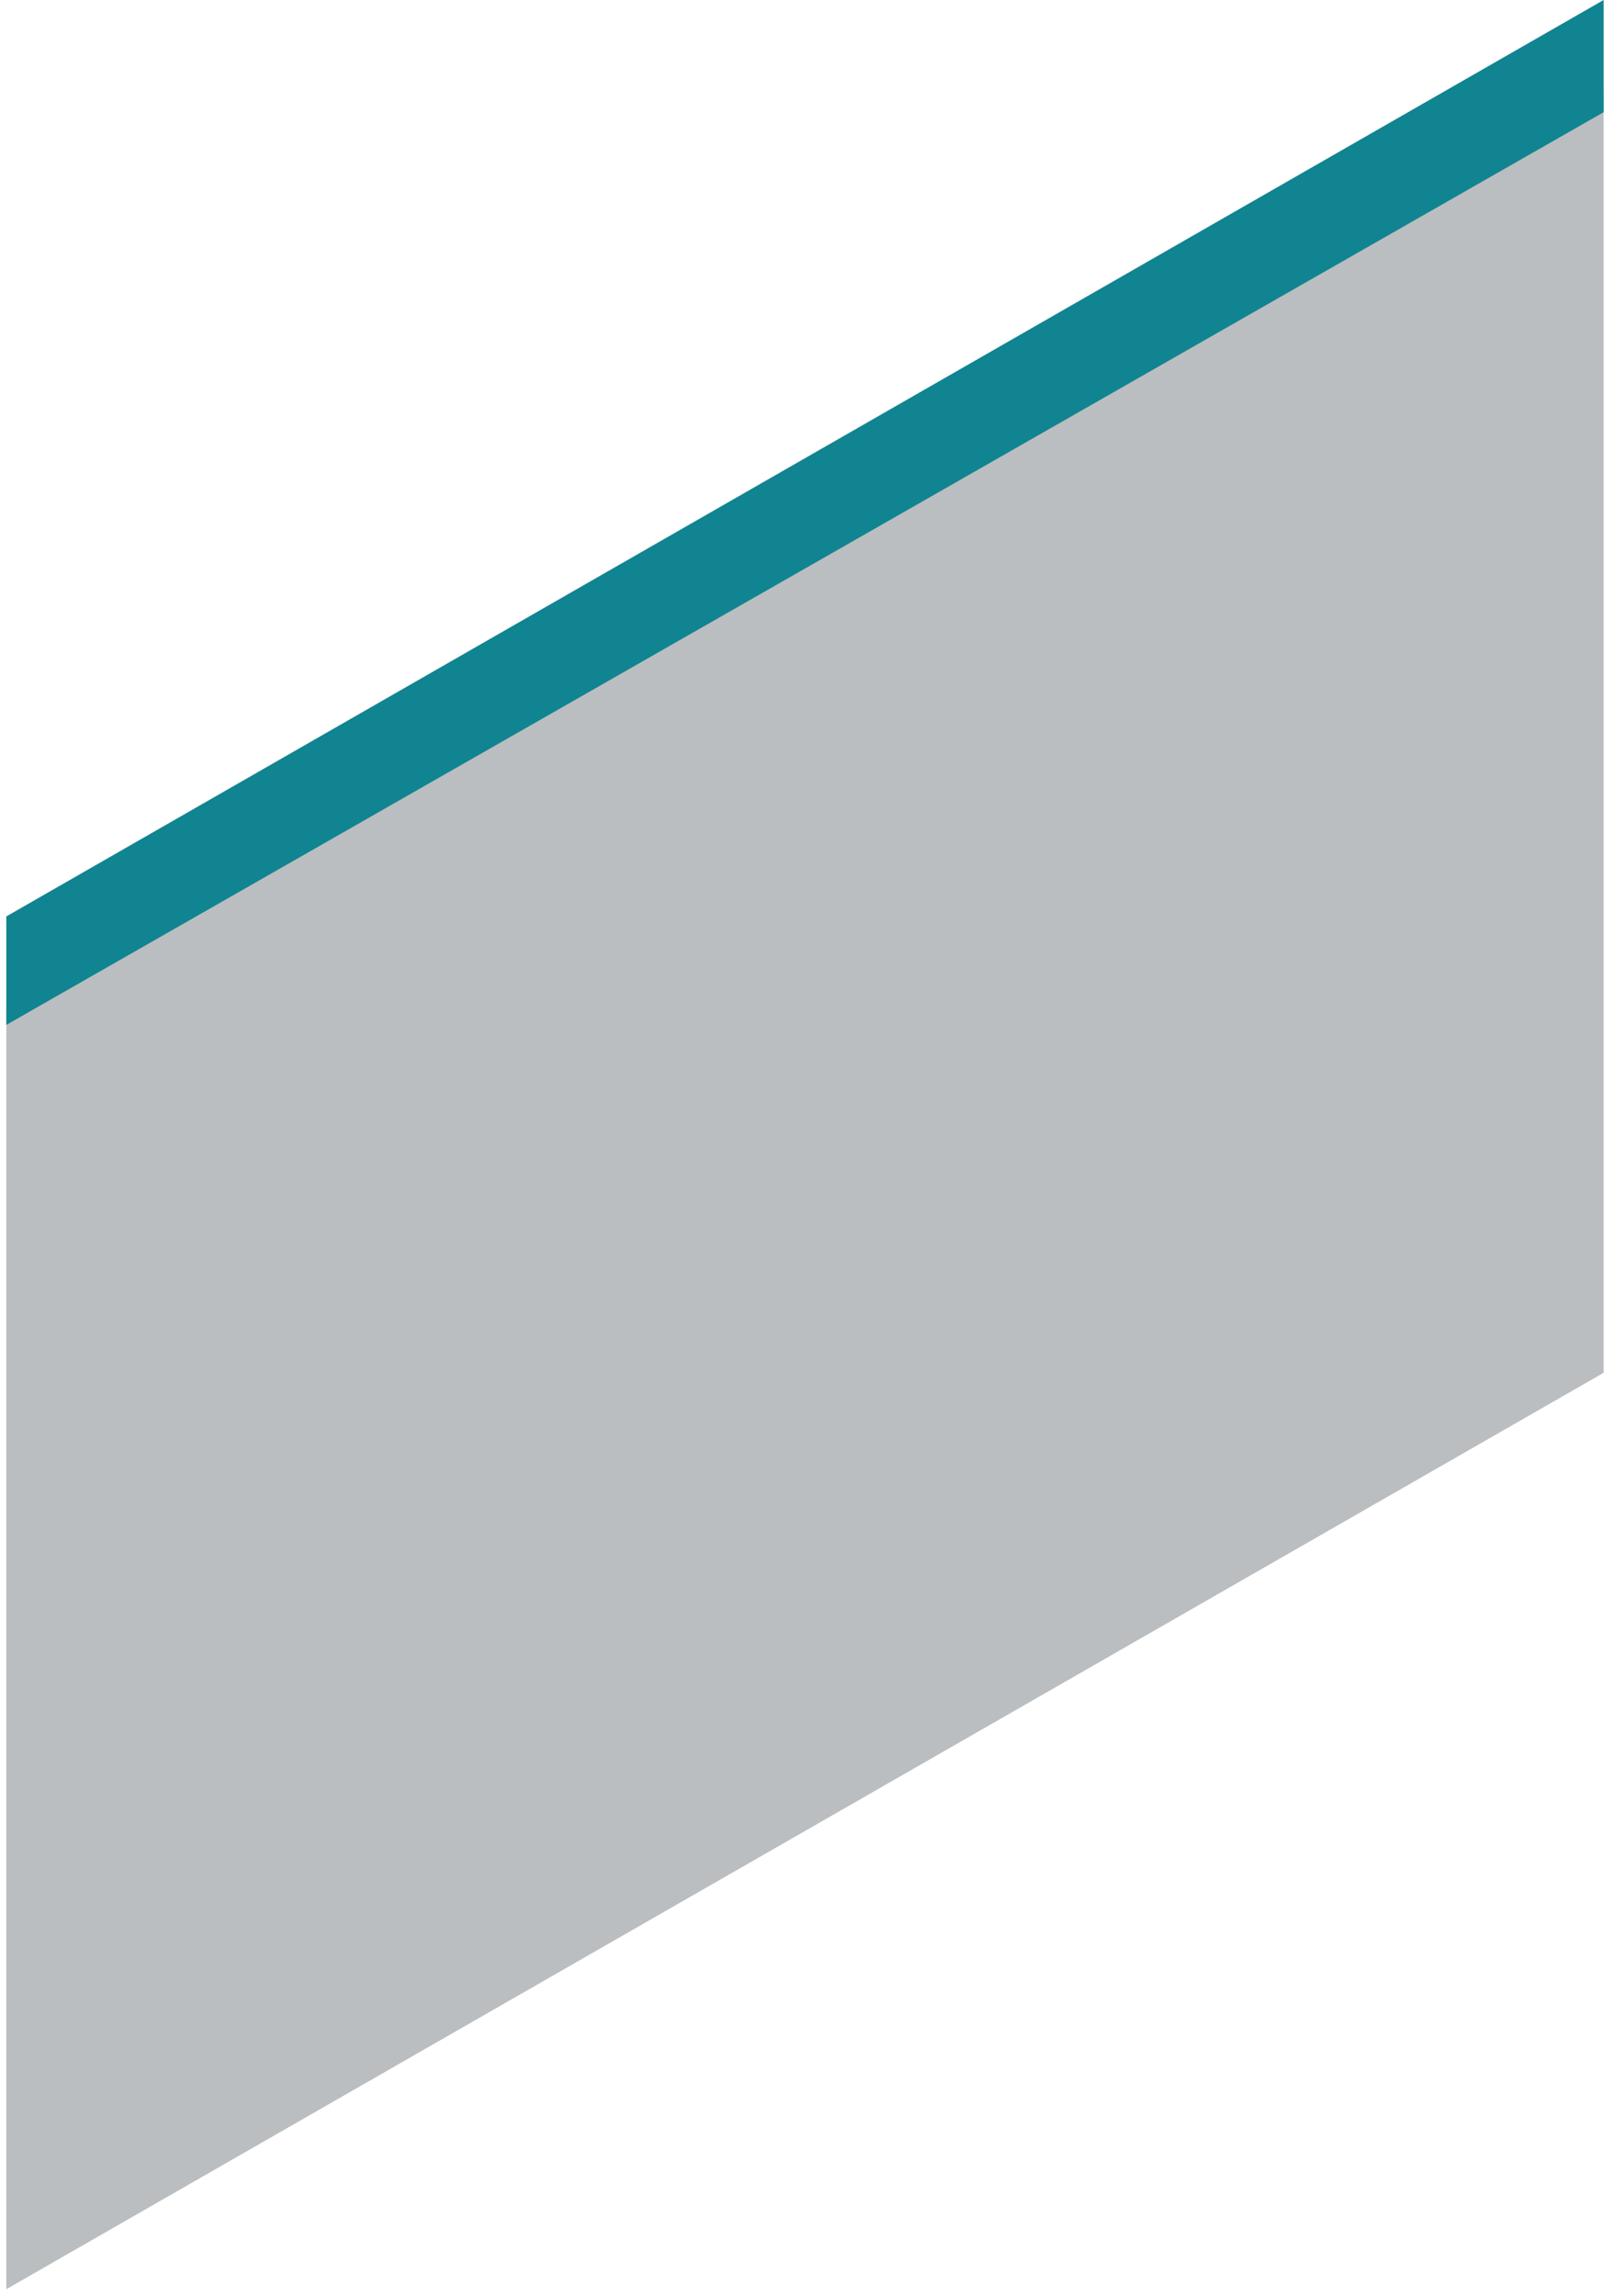
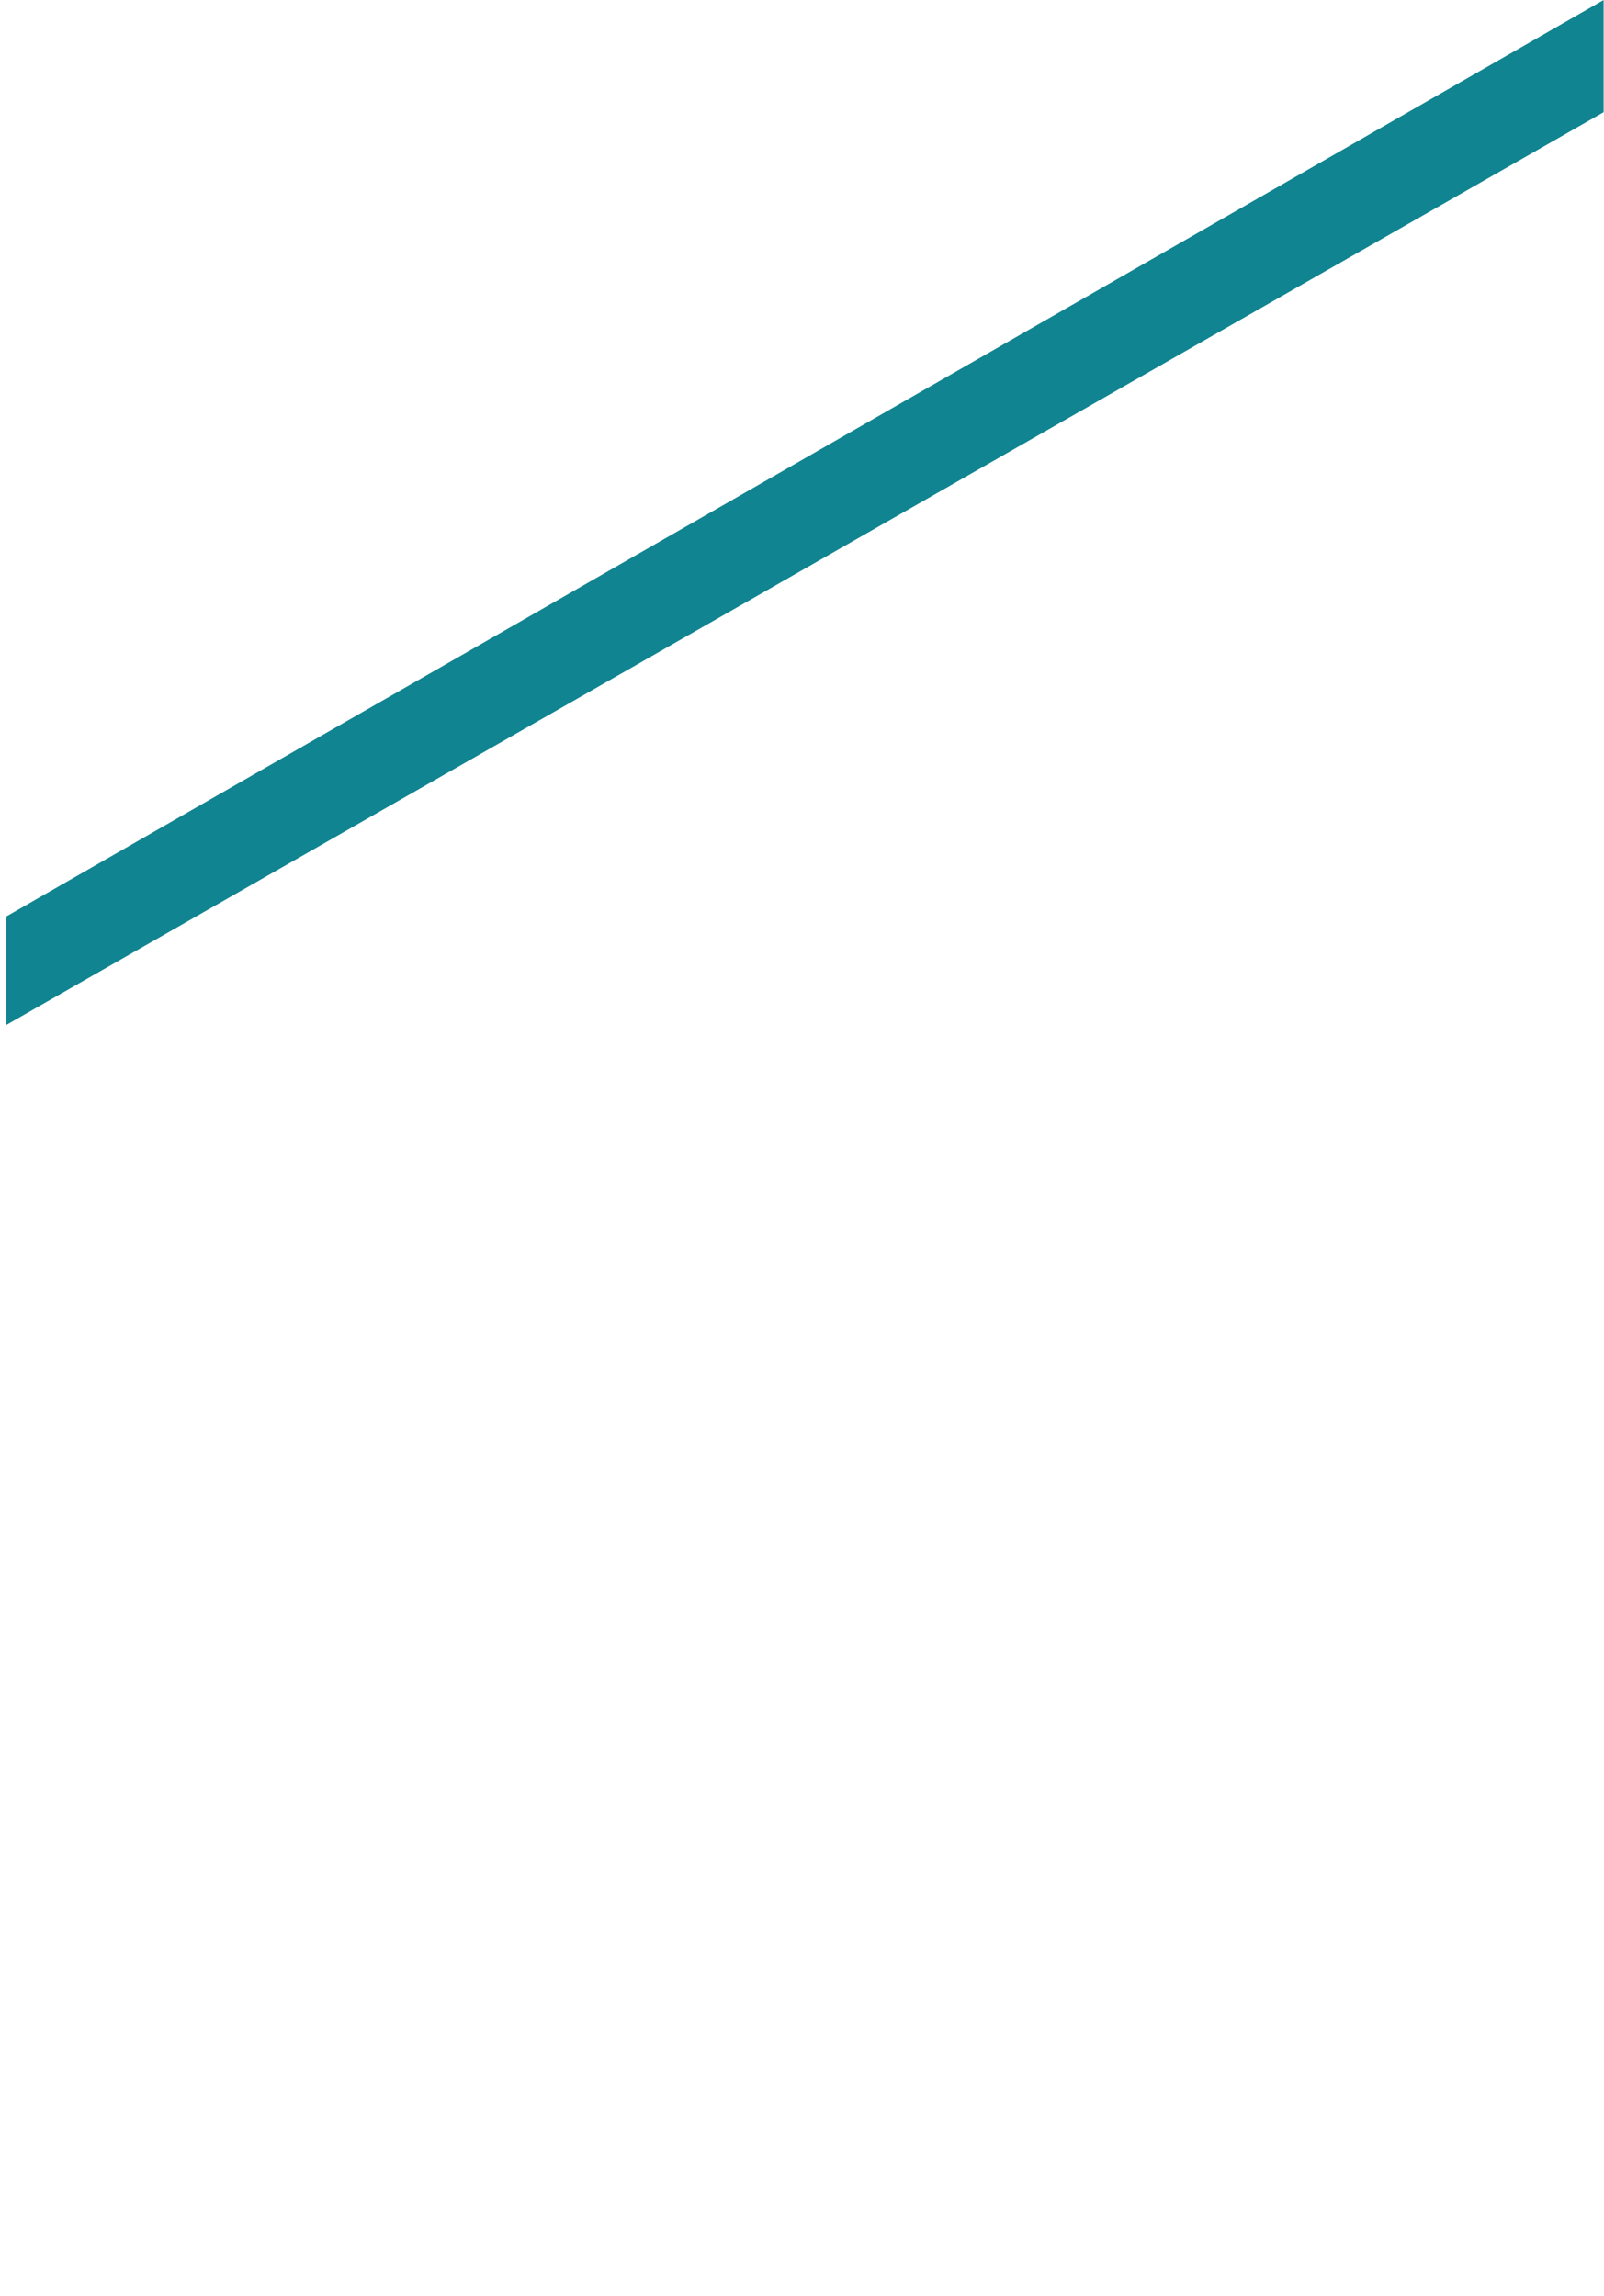
<svg xmlns="http://www.w3.org/2000/svg" width="232" height="332" viewBox="0 0 232 332" fill="none">
-   <path opacity="0.7" d="M0.912 145.515V331.059L231.946 198.528V12.983L0.912 145.515Z" fill="#9FA3A6" />
  <path d="M0.912 132.532V148.219L231.946 16.228V0L0.912 132.532Z" fill="#118491" />
</svg>